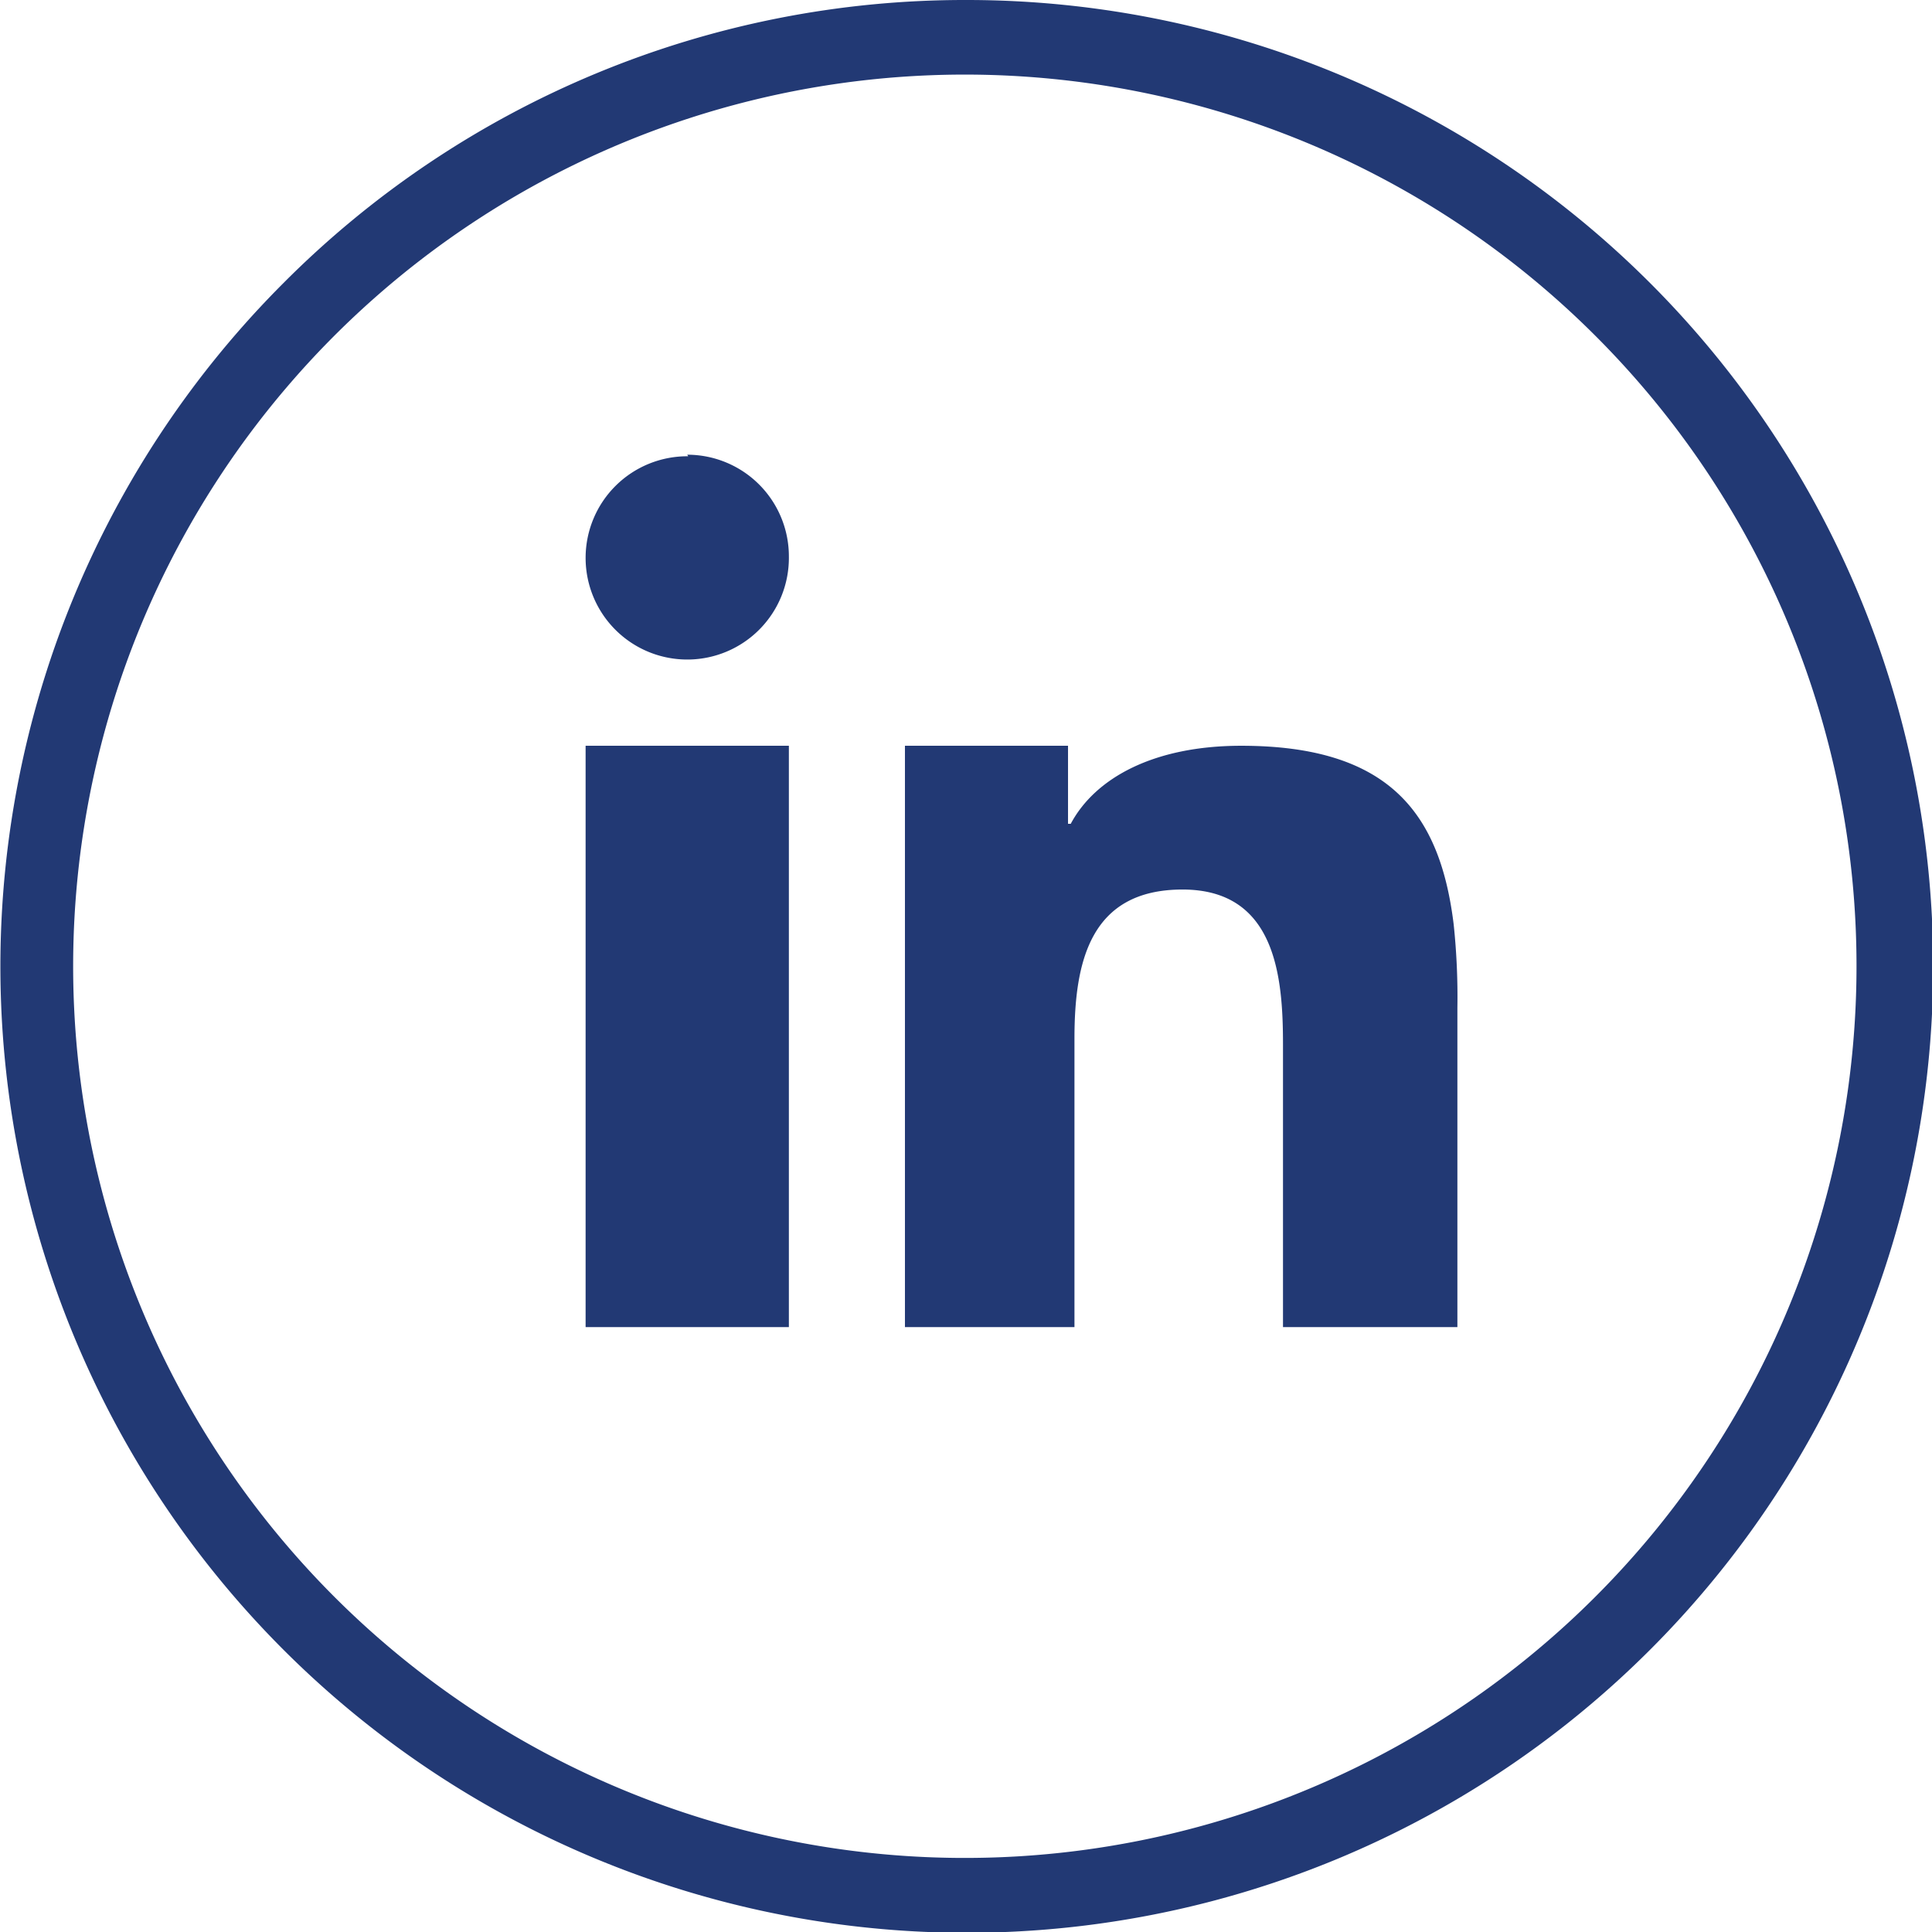
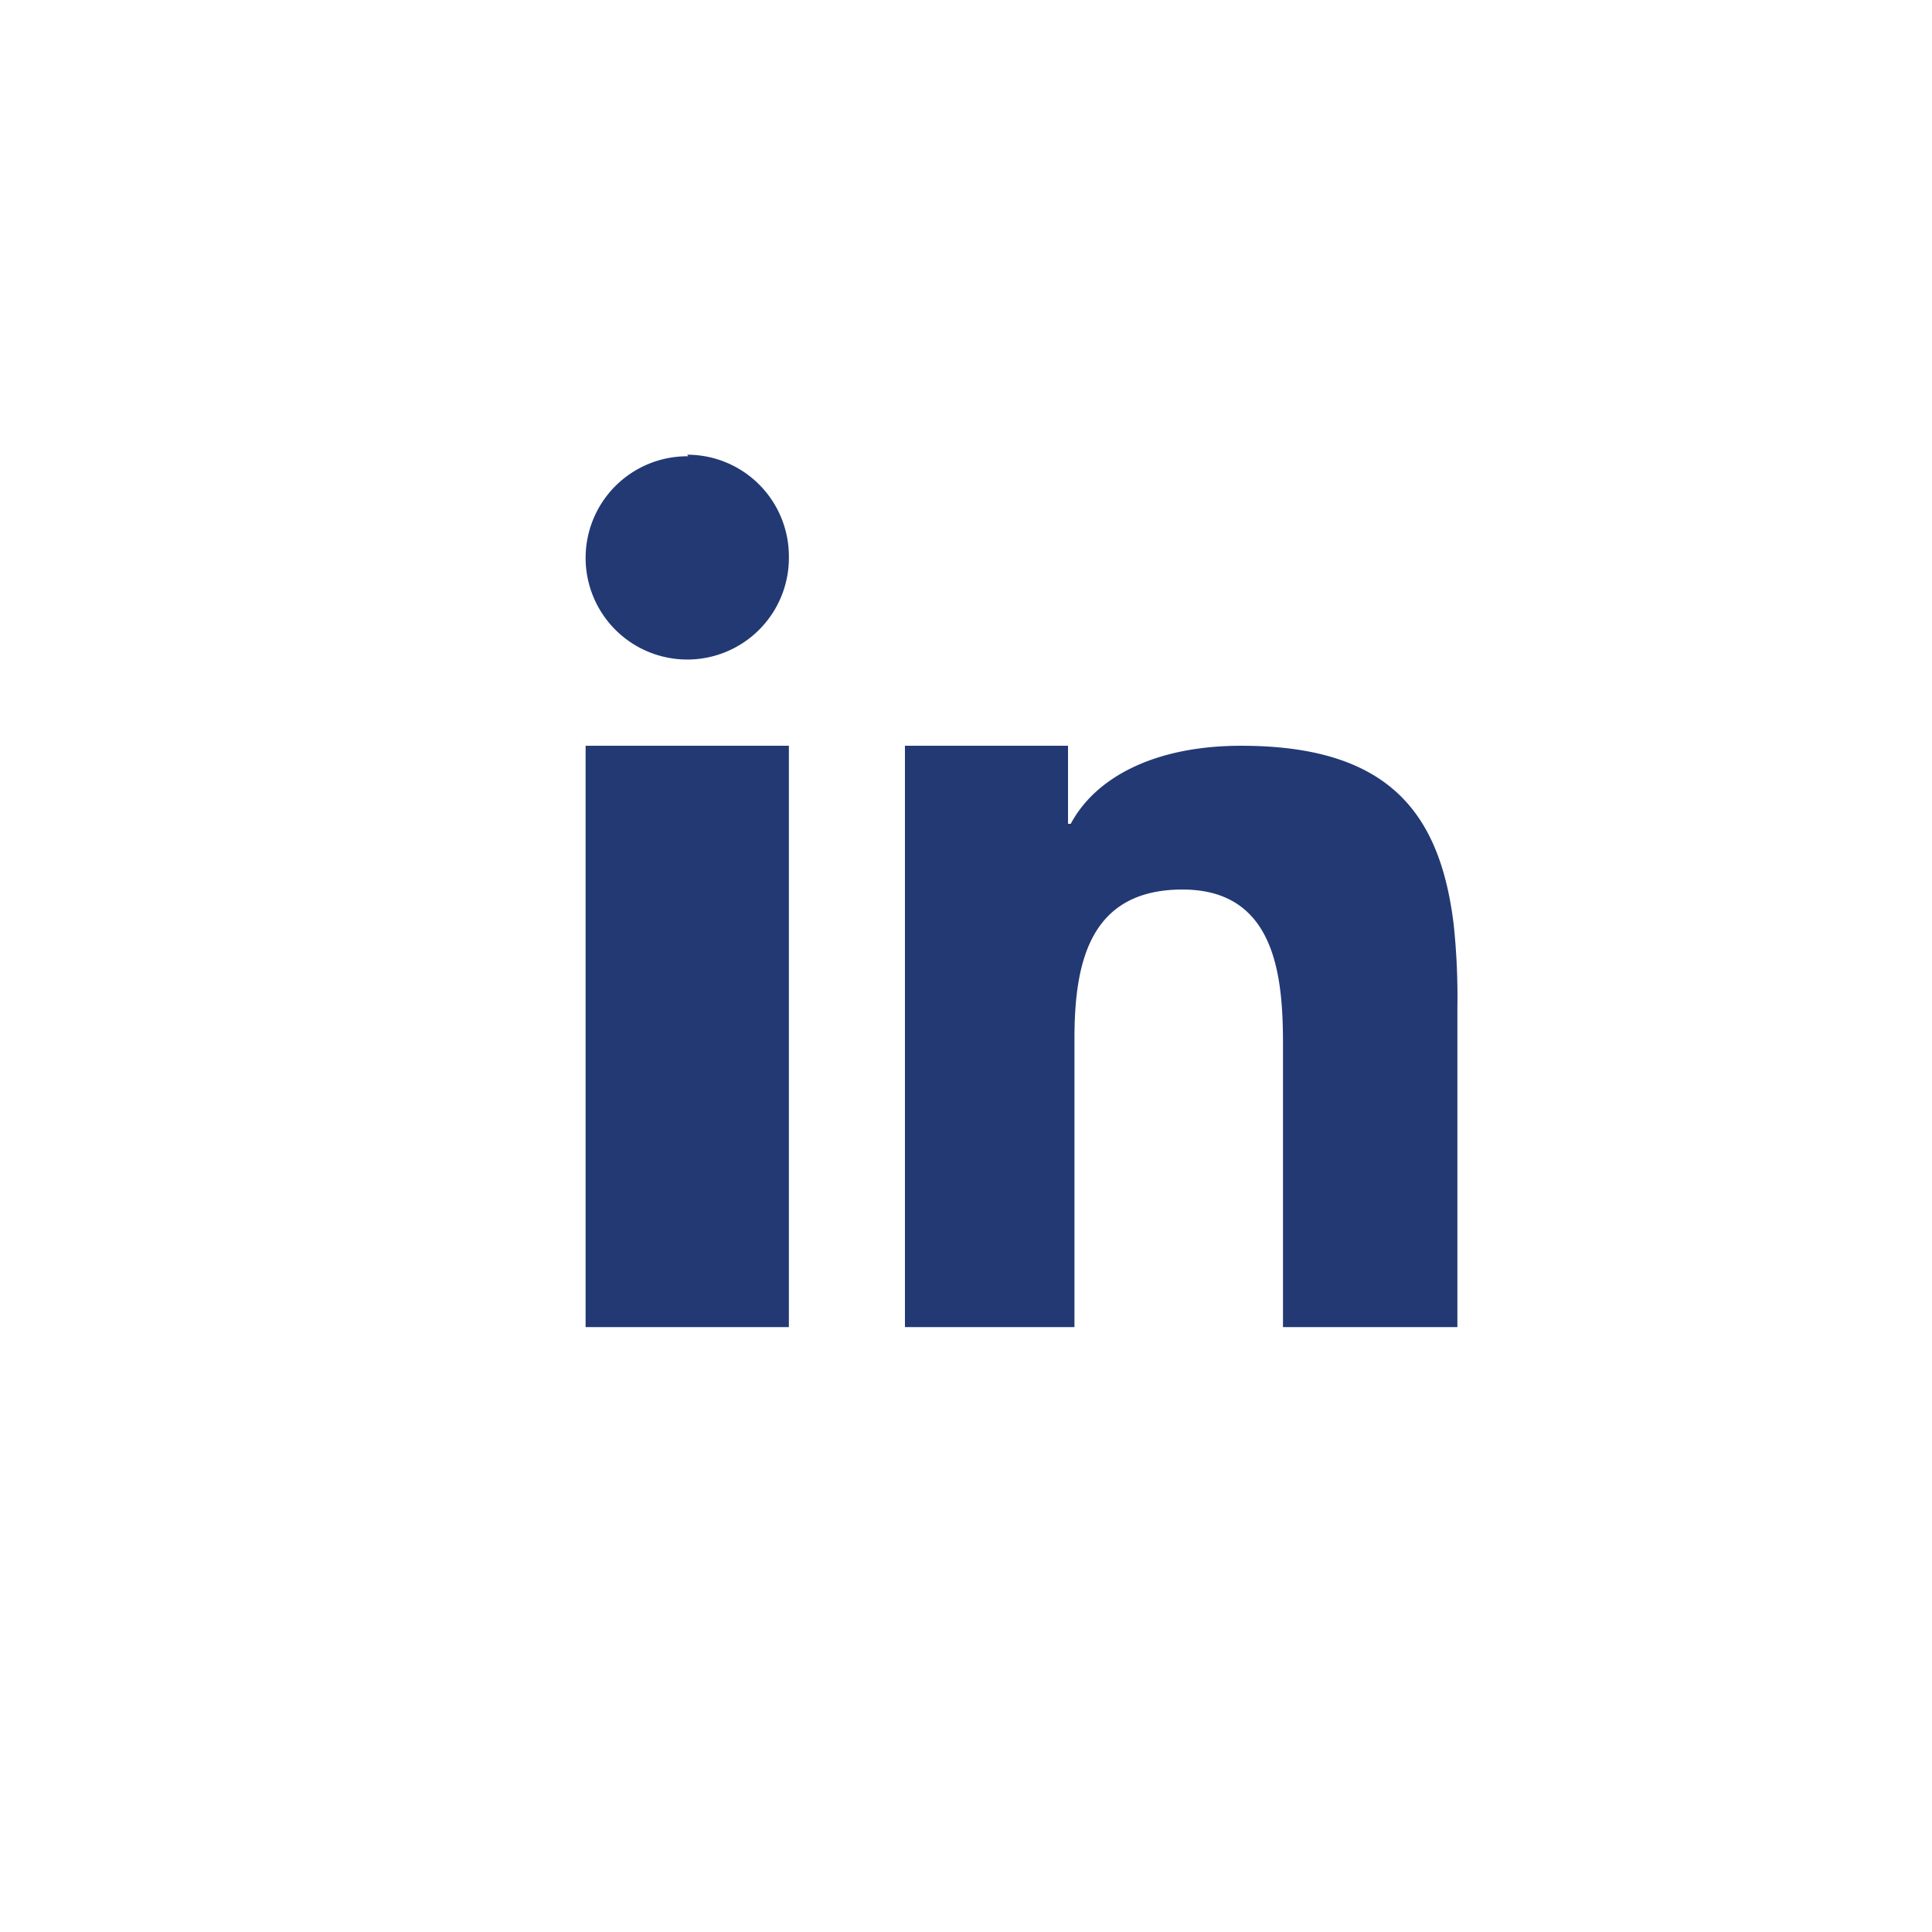
<svg xmlns="http://www.w3.org/2000/svg" viewBox="0 0 99.04 99.04">
-   <path d="M50,.48A49.54,49.54,0,1,1,15,15,49.27,49.27,0,0,1,50,.48ZM82.3,17.73A45.71,45.71,0,1,0,95.65,50,45.64,45.64,0,0,0,82.3,17.73Z" transform="translate(-0.48 -0.48)" style="fill:#223974" />
  <path d="M30.5,46.63V68.51H40.92V38.71H30.5ZM75,47.87c-.69-5.65-3.26-9.16-10.89-9.16-4.47,0-7.48,1.64-8.74,4h-.14v-4H46.87v29.8h8.69V53.73c0-3.89.77-7.65,5.54-7.65s5.15,4.45,5.15,7.93v14.5h8.94V52.14A35.41,35.41,0,0,0,75,47.87Zm-39.24-24A5.21,5.21,0,1,0,40.92,29a5.21,5.21,0,0,0-5.21-5.21Z" transform="translate(-0.48 -0.48)" style="fill:#223974;fill-rule:evenodd" />
</svg>